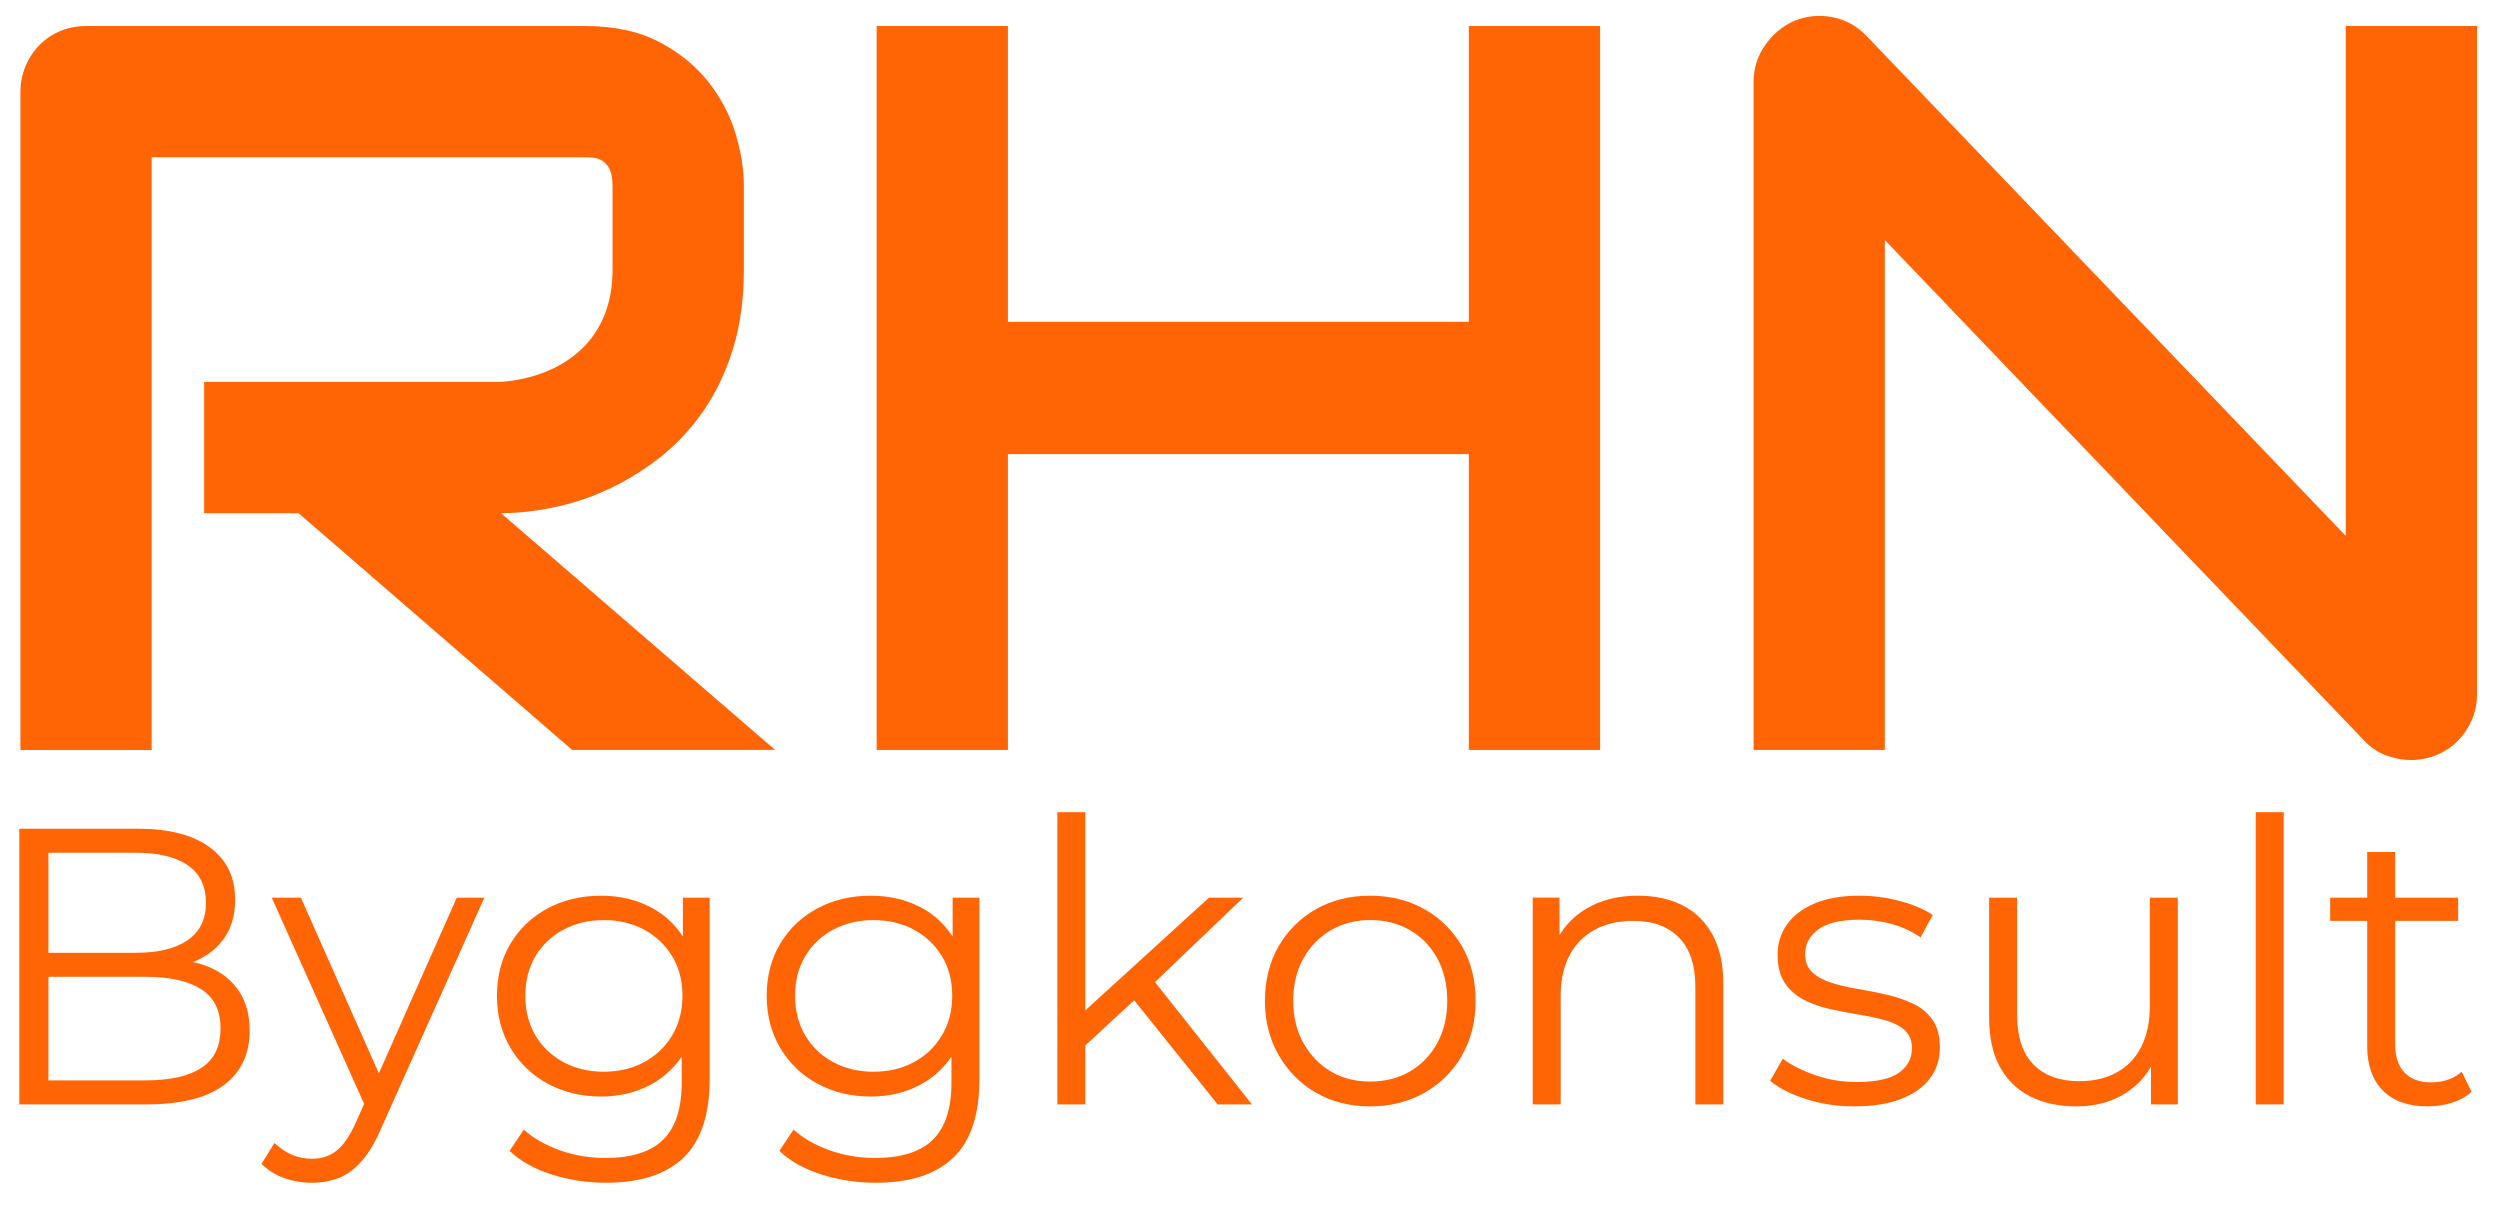
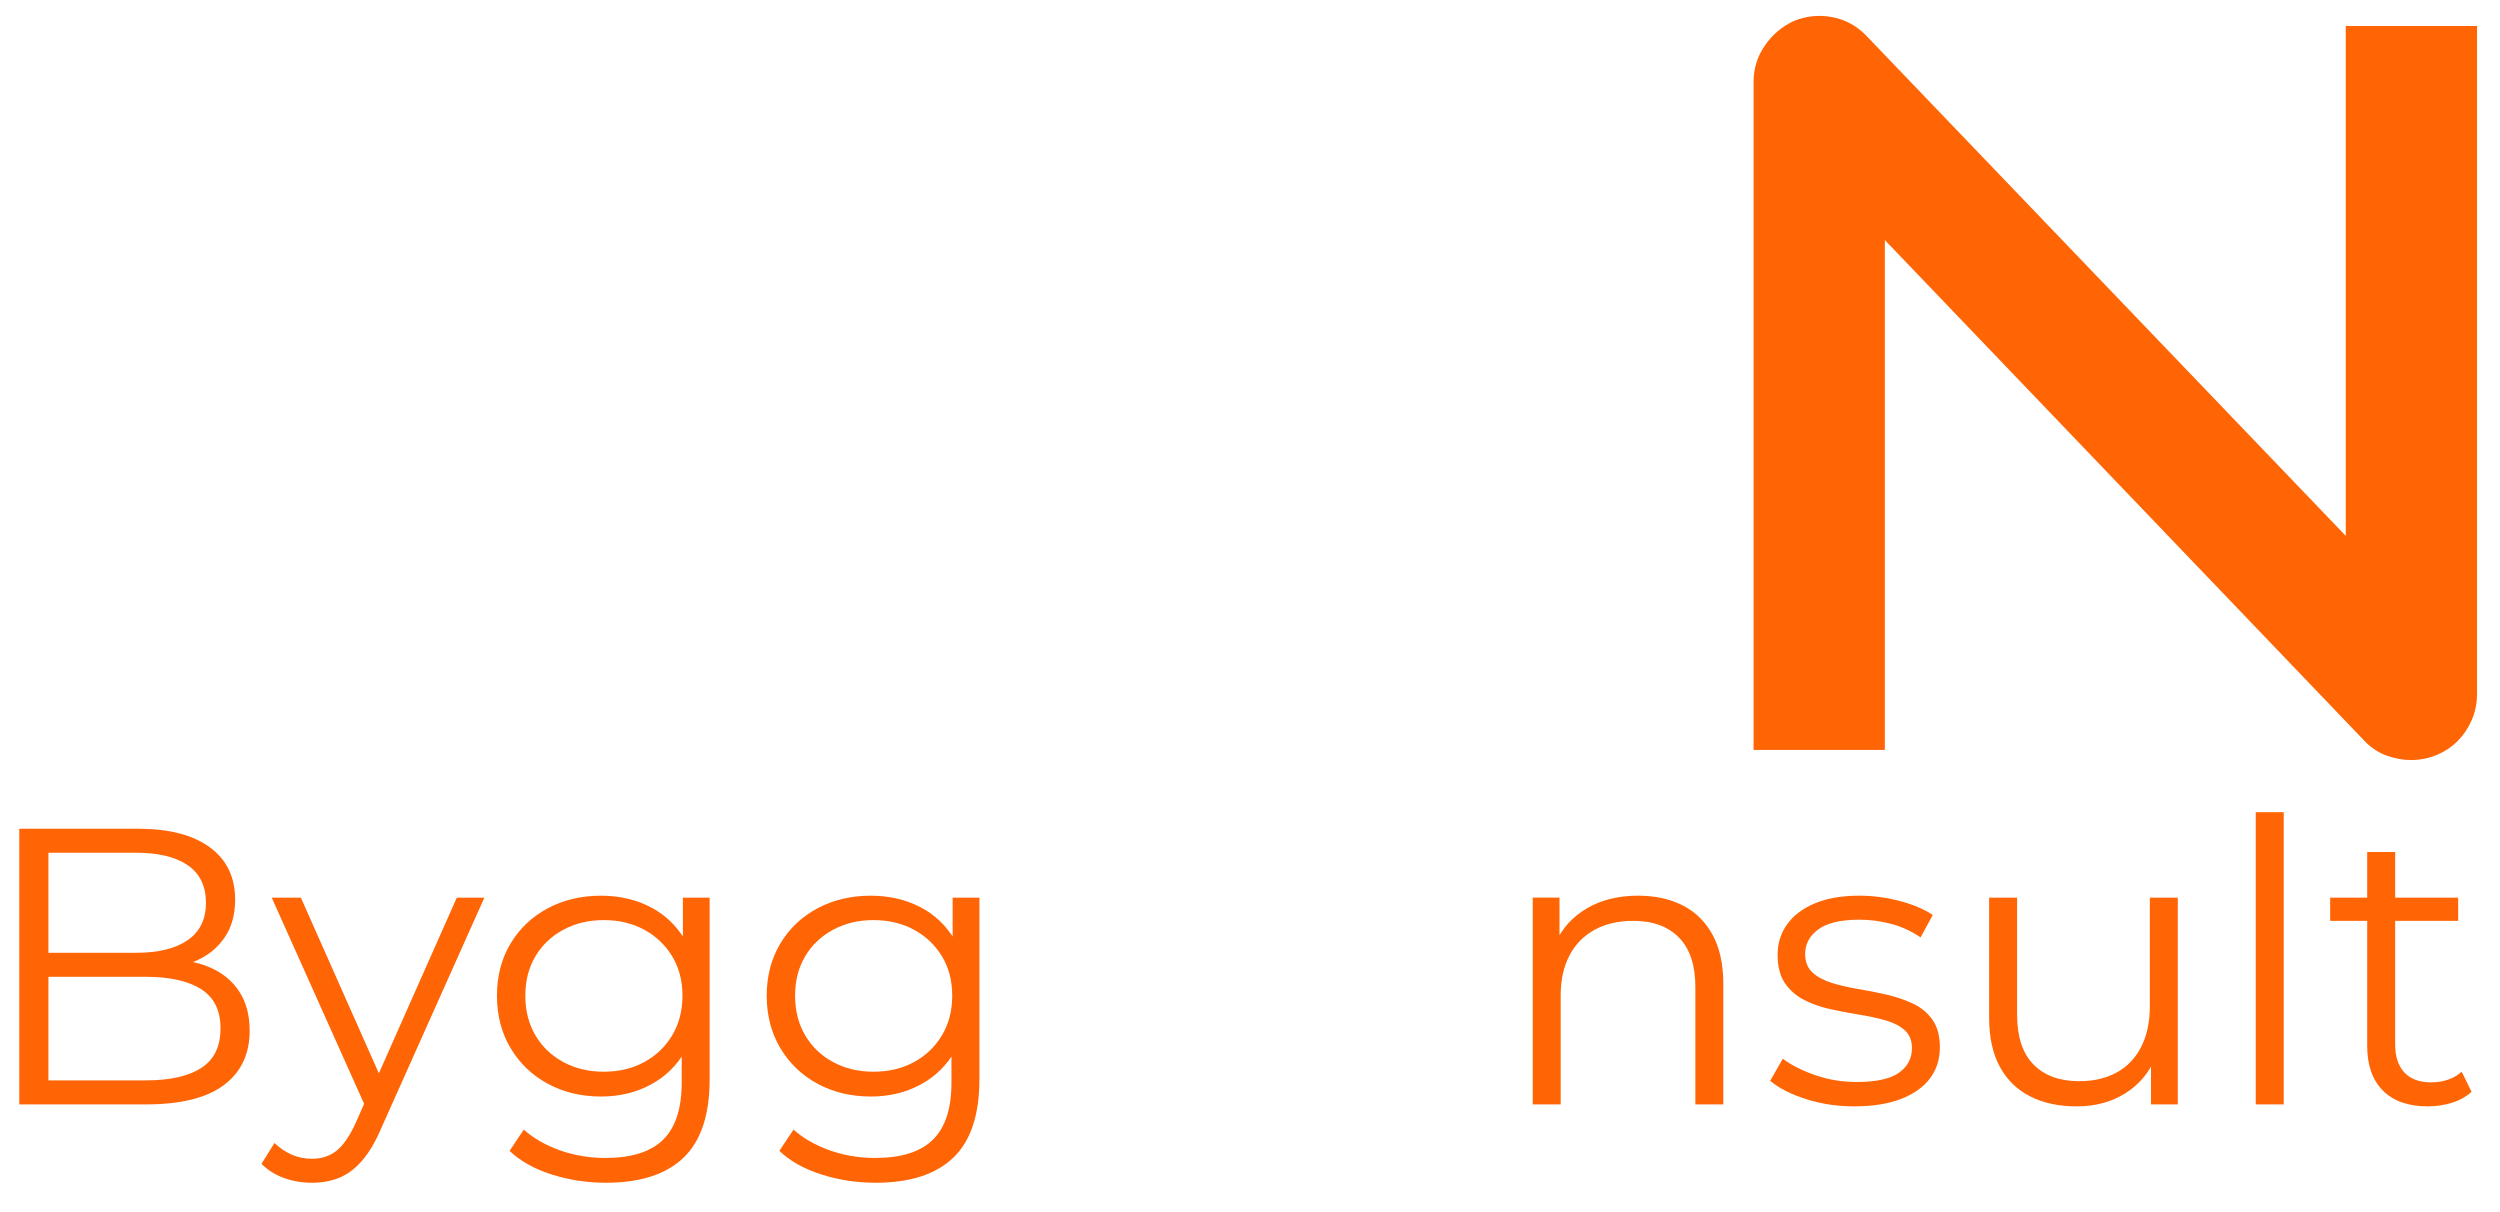
<svg xmlns="http://www.w3.org/2000/svg" id="Lager_1" version="1.1" viewBox="0 0 1158.98 562.1">
  <defs>
    <style>
      .st0 {
        fill: #ff6405;
      }
    </style>
  </defs>
  <g>
-     <path class="st0" d="M344.85,124.86c0,13.89-1.72,26.29-5.15,37.21-3.43,10.92-8.07,20.56-13.93,28.9-5.85,8.35-12.6,15.49-20.25,21.42-7.65,5.93-15.64,10.81-23.99,14.63-8.35,3.83-16.77,6.59-25.28,8.31-8.51,1.72-16.5,2.57-23.99,2.57l127.09,109.77h-94.09l-126.85-109.77h-43.77v-60.85h137.62c7.64-.62,14.63-2.22,20.95-4.8,6.32-2.57,11.78-6.04,16.38-10.41,4.6-4.37,8.15-9.63,10.65-15.8,2.49-6.16,3.74-13.22,3.74-21.18v-38.38c0-3.43-.43-6.04-1.29-7.84-.86-1.79-1.95-3.12-3.28-3.98-1.33-.86-2.73-1.36-4.21-1.52-1.48-.15-2.85-.23-4.1-.23H70.32v274.77H9.47V42.71c0-4.21.78-8.19,2.34-11.94,1.56-3.75,3.7-7.02,6.44-9.83,2.73-2.81,5.97-4.99,9.71-6.55,3.74-1.56,7.8-2.34,12.17-2.34h231c13.57,0,25.04,2.46,34.4,7.37,9.36,4.91,16.97,11.08,22.82,18.49,5.85,7.41,10.06,15.41,12.64,23.99,2.57,8.58,3.86,16.62,3.86,24.11v38.85Z" />
-     <path class="st0" d="M467.26,149.2h213.68V12.05h60.85v335.62h-60.85v-137.15h-213.68v137.15h-60.85V12.05h60.85v137.15Z" />
    <path class="st0" d="M1148.32,321.69c0,4.37-.82,8.42-2.46,12.17-1.64,3.75-3.83,6.98-6.55,9.71-2.73,2.73-5.97,4.88-9.71,6.44-3.75,1.56-7.72,2.34-11.94,2.34-3.74,0-7.53-.7-11.35-2.11-3.83-1.4-7.22-3.66-10.18-6.79l-222.34-232.17v236.38h-60.85V38.03c0-6.24,1.75-11.9,5.27-16.97,3.51-5.07,7.99-8.85,13.46-11.35,5.77-2.34,11.7-2.93,17.79-1.76,6.08,1.17,11.31,4.02,15.68,8.54l222.34,231.94V12.05h60.85v309.64Z" />
  </g>
  <g>
    <path class="st0" d="M8.94,511.99v-127.8h55.14c14.24,0,25.29,2.86,33.14,8.58,7.85,5.72,11.78,13.82,11.78,24.28,0,6.94-1.61,12.78-4.84,17.53-3.23,4.75-7.61,8.34-13.15,10.77-5.54,2.44-11.59,3.65-18.17,3.65l3.1-4.38c8.15,0,15.18,1.25,21.09,3.74,5.9,2.5,10.5,6.21,13.78,11.14,3.29,4.93,4.93,11.05,4.93,18.35,0,10.83-3.99,19.23-11.96,25.19-7.97,5.96-19.99,8.95-36.06,8.95H8.94ZM22.45,500.86h45.09c11.2,0,19.78-1.92,25.74-5.75,5.96-3.83,8.95-9.95,8.95-18.35s-2.98-14.33-8.95-18.17c-5.96-3.83-14.55-5.75-25.74-5.75H20.99v-11.14h42.17c10.22,0,18.17-1.95,23.83-5.84,5.66-3.89,8.49-9.68,8.49-17.34s-2.83-13.6-8.49-17.44-13.6-5.75-23.83-5.75H22.45v105.53Z" />
    <path class="st0" d="M144.59,548.32c-4.5,0-8.79-.73-12.87-2.19-4.08-1.46-7.58-3.65-10.5-6.57l6.02-9.68c2.43,2.31,5.08,4.11,7.94,5.39,2.86,1.28,6.05,1.92,9.58,1.92,4.26,0,7.94-1.19,11.05-3.56,3.1-2.37,6.05-6.54,8.85-12.51l6.21-14.06,1.46-2.01,39.44-88.91h12.78l-48.02,107.35c-2.68,6.21-5.63,11.14-8.85,14.79-3.23,3.65-6.73,6.24-10.5,7.76-3.77,1.52-7.97,2.28-12.6,2.28ZM170.15,514.73l-44.18-98.59h13.51l39.07,88-8.4,10.59Z" />
    <path class="st0" d="M278.59,508.34c-9.13,0-17.34-1.98-24.65-5.93-7.3-3.95-13.05-9.46-17.25-16.52-4.2-7.06-6.3-15.15-6.3-24.28s2.1-17.19,6.3-24.19c4.2-7,9.95-12.44,17.25-16.34,7.3-3.89,15.52-5.84,24.65-5.84,8.52,0,16.19,1.77,23,5.29,6.81,3.53,12.23,8.76,16.25,15.7s6.02,15.4,6.02,25.38-2.01,18.44-6.02,25.38-9.43,12.23-16.25,15.88c-6.82,3.65-14.49,5.48-23,5.48ZM280.97,548.32c-8.76,0-17.16-1.28-25.19-3.83-8.03-2.56-14.55-6.21-19.54-10.95l6.57-9.86c4.5,4.02,10.07,7.21,16.71,9.58,6.63,2.37,13.66,3.56,21.09,3.56,12.17,0,21.12-2.83,26.84-8.49,5.72-5.66,8.58-14.45,8.58-26.38v-23.92l1.83-16.43-1.28-16.43v-29.03h12.41v84.16c0,16.55-4.05,28.69-12.14,36.42-8.1,7.73-20.05,11.59-35.87,11.59ZM279.87,496.84c7.06,0,13.33-1.49,18.8-4.47,5.48-2.98,9.8-7.12,12.96-12.42,3.16-5.29,4.75-11.41,4.75-18.35s-1.58-13.02-4.75-18.26c-3.17-5.23-7.49-9.34-12.96-12.32-5.48-2.98-11.75-4.47-18.8-4.47s-13.18,1.49-18.71,4.47c-5.54,2.98-9.86,7.09-12.96,12.32-3.1,5.24-4.66,11.32-4.66,18.26s1.55,13.05,4.66,18.35,7.42,9.43,12.96,12.42c5.54,2.98,11.78,4.47,18.71,4.47Z" />
    <path class="st0" d="M403.65,508.34c-9.13,0-17.34-1.98-24.65-5.93-7.3-3.95-13.05-9.46-17.25-16.52-4.2-7.06-6.3-15.15-6.3-24.28s2.1-17.19,6.3-24.19c4.2-7,9.95-12.44,17.25-16.34,7.3-3.89,15.52-5.84,24.65-5.84,8.52,0,16.19,1.77,23,5.29,6.81,3.53,12.23,8.76,16.25,15.7s6.02,15.4,6.02,25.38-2.01,18.44-6.02,25.38-9.43,12.23-16.25,15.88c-6.82,3.65-14.49,5.48-23,5.48ZM406.03,548.32c-8.76,0-17.16-1.28-25.19-3.83-8.03-2.56-14.55-6.21-19.54-10.95l6.57-9.86c4.5,4.02,10.07,7.21,16.71,9.58,6.63,2.37,13.66,3.56,21.09,3.56,12.17,0,21.12-2.83,26.84-8.49,5.72-5.66,8.58-14.45,8.58-26.38v-23.92l1.83-16.43-1.28-16.43v-29.03h12.41v84.16c0,16.55-4.05,28.69-12.14,36.42-8.1,7.73-20.05,11.59-35.87,11.59ZM404.93,496.84c7.06,0,13.33-1.49,18.8-4.47,5.48-2.98,9.8-7.12,12.96-12.42,3.16-5.29,4.75-11.41,4.75-18.35s-1.58-13.02-4.75-18.26c-3.17-5.23-7.49-9.34-12.96-12.32-5.48-2.98-11.75-4.47-18.8-4.47s-13.18,1.49-18.71,4.47c-5.54,2.98-9.86,7.09-12.96,12.32-3.1,5.24-4.66,11.32-4.66,18.26s1.55,13.05,4.66,18.35,7.42,9.43,12.96,12.42c5.54,2.98,11.78,4.47,18.71,4.47Z" />
-     <path class="st0" d="M490.19,511.99v-135.47h12.96v135.47h-12.96ZM500.41,487.16l.37-16.61,59.7-54.41h15.88l-42.17,40.35-7.3,6.21-26.47,24.46ZM564.5,511.99l-39.98-49.84,8.4-10.04,47.47,59.88h-15.88Z" />
-     <path class="st0" d="M635.15,512.91c-9.37,0-17.71-2.1-25.01-6.3-7.3-4.2-13.08-10.01-17.34-17.44-4.26-7.42-6.39-15.82-6.39-25.19s2.13-18.07,6.39-25.38c4.26-7.3,10.04-13.02,17.34-17.16,7.3-4.14,15.64-6.21,25.01-6.21s17.92,2.1,25.29,6.3c7.36,4.2,13.14,9.92,17.34,17.16,4.2,7.24,6.3,15.67,6.3,25.29s-2.1,17.92-6.3,25.29c-4.2,7.37-10.01,13.14-17.44,17.34-7.43,4.2-15.82,6.3-25.19,6.3ZM635.15,501.4c6.94,0,13.08-1.55,18.44-4.66,5.35-3.1,9.58-7.49,12.69-13.15,3.1-5.66,4.66-12.2,4.66-19.63s-1.55-14.12-4.66-19.72c-3.1-5.6-7.33-9.95-12.69-13.05-5.36-3.1-11.44-4.66-18.26-4.66s-12.9,1.55-18.26,4.66c-5.36,3.1-9.62,7.46-12.78,13.05-3.17,5.6-4.75,12.17-4.75,19.72s1.58,13.97,4.75,19.63c3.16,5.66,7.39,10.04,12.69,13.15,5.29,3.1,11.35,4.66,18.17,4.66Z" />
    <path class="st0" d="M759.48,415.23c7.79,0,14.63,1.49,20.54,4.47,5.9,2.98,10.53,7.52,13.88,13.6,3.35,6.09,5.02,13.76,5.02,23v55.68h-12.96v-54.41c0-10.1-2.53-17.74-7.58-22.91-5.05-5.17-12.14-7.76-21.27-7.76-6.82,0-12.75,1.37-17.8,4.11-5.05,2.74-8.95,6.7-11.68,11.87-2.74,5.17-4.11,11.41-4.11,18.71v50.39h-12.96v-95.85h12.42v26.29l-2.01-4.93c3.04-6.94,7.91-12.38,14.61-16.34,6.69-3.95,14.67-5.93,23.92-5.93Z" />
    <path class="st0" d="M859.71,512.91c-7.91,0-15.4-1.12-22.46-3.38-7.06-2.25-12.6-5.08-16.61-8.49l5.84-10.22c3.89,2.92,8.88,5.45,14.97,7.58,6.08,2.13,12.47,3.2,19.17,3.2,9.13,0,15.7-1.43,19.72-4.29,4.02-2.86,6.02-6.66,6.02-11.41,0-3.53-1.13-6.3-3.38-8.31-2.25-2.01-5.2-3.53-8.86-4.56-3.65-1.03-7.73-1.92-12.23-2.65-4.5-.73-8.98-1.58-13.42-2.56-4.44-.97-8.49-2.4-12.14-4.29-3.65-1.88-6.6-4.47-8.86-7.76-2.25-3.29-3.38-7.67-3.38-13.15s1.46-9.92,4.38-14.06c2.92-4.14,7.21-7.39,12.87-9.77,5.66-2.37,12.57-3.56,20.72-3.56,6.21,0,12.41.82,18.62,2.46,6.21,1.64,11.32,3.8,15.34,6.48l-5.66,10.41c-4.26-2.92-8.83-5.02-13.69-6.3-4.87-1.28-9.74-1.92-14.61-1.92-8.64,0-15,1.49-19.08,4.47-4.08,2.98-6.12,6.79-6.12,11.41,0,3.65,1.12,6.51,3.38,8.58,2.25,2.07,5.23,3.68,8.95,4.84,3.71,1.16,7.79,2.1,12.23,2.83,4.44.73,8.88,1.62,13.33,2.65,4.44,1.04,8.52,2.44,12.23,4.2,3.71,1.77,6.69,4.26,8.95,7.49,2.25,3.23,3.38,7.46,3.38,12.69,0,5.6-1.55,10.44-4.66,14.51-3.1,4.08-7.61,7.24-13.51,9.49-5.91,2.25-13.05,3.38-21.45,3.38Z" />
    <path class="st0" d="M962.68,512.91c-8.16,0-15.28-1.52-21.36-4.56-6.09-3.04-10.8-7.61-14.15-13.69-3.35-6.08-5.02-13.69-5.02-22.82v-55.68h12.96v54.22c0,10.22,2.52,17.92,7.58,23.09,5.05,5.17,12.14,7.76,21.27,7.76,6.69,0,12.51-1.37,17.44-4.11,4.93-2.74,8.7-6.72,11.32-11.96,2.62-5.23,3.93-11.5,3.93-18.8v-50.21h12.96v95.85h-12.42v-26.29l2.01,4.75c-3.04,7.06-7.76,12.57-14.15,16.52-6.39,3.96-13.85,5.93-22.36,5.93Z" />
    <path class="st0" d="M1045.75,511.99v-135.47h12.96v135.47h-12.96Z" />
    <path class="st0" d="M1080.25,426.92v-10.77h59.33v10.77h-59.33ZM1125.53,512.91c-9.01,0-15.95-2.43-20.81-7.3-4.87-4.87-7.3-11.75-7.3-20.63v-90.01h12.96v89.28c0,5.6,1.43,9.92,4.29,12.96,2.86,3.04,6.97,4.56,12.32,4.56,5.72,0,10.47-1.64,14.24-4.93l4.56,9.31c-2.56,2.31-5.63,4.02-9.22,5.11-3.59,1.1-7.27,1.64-11.05,1.64Z" />
  </g>
</svg>